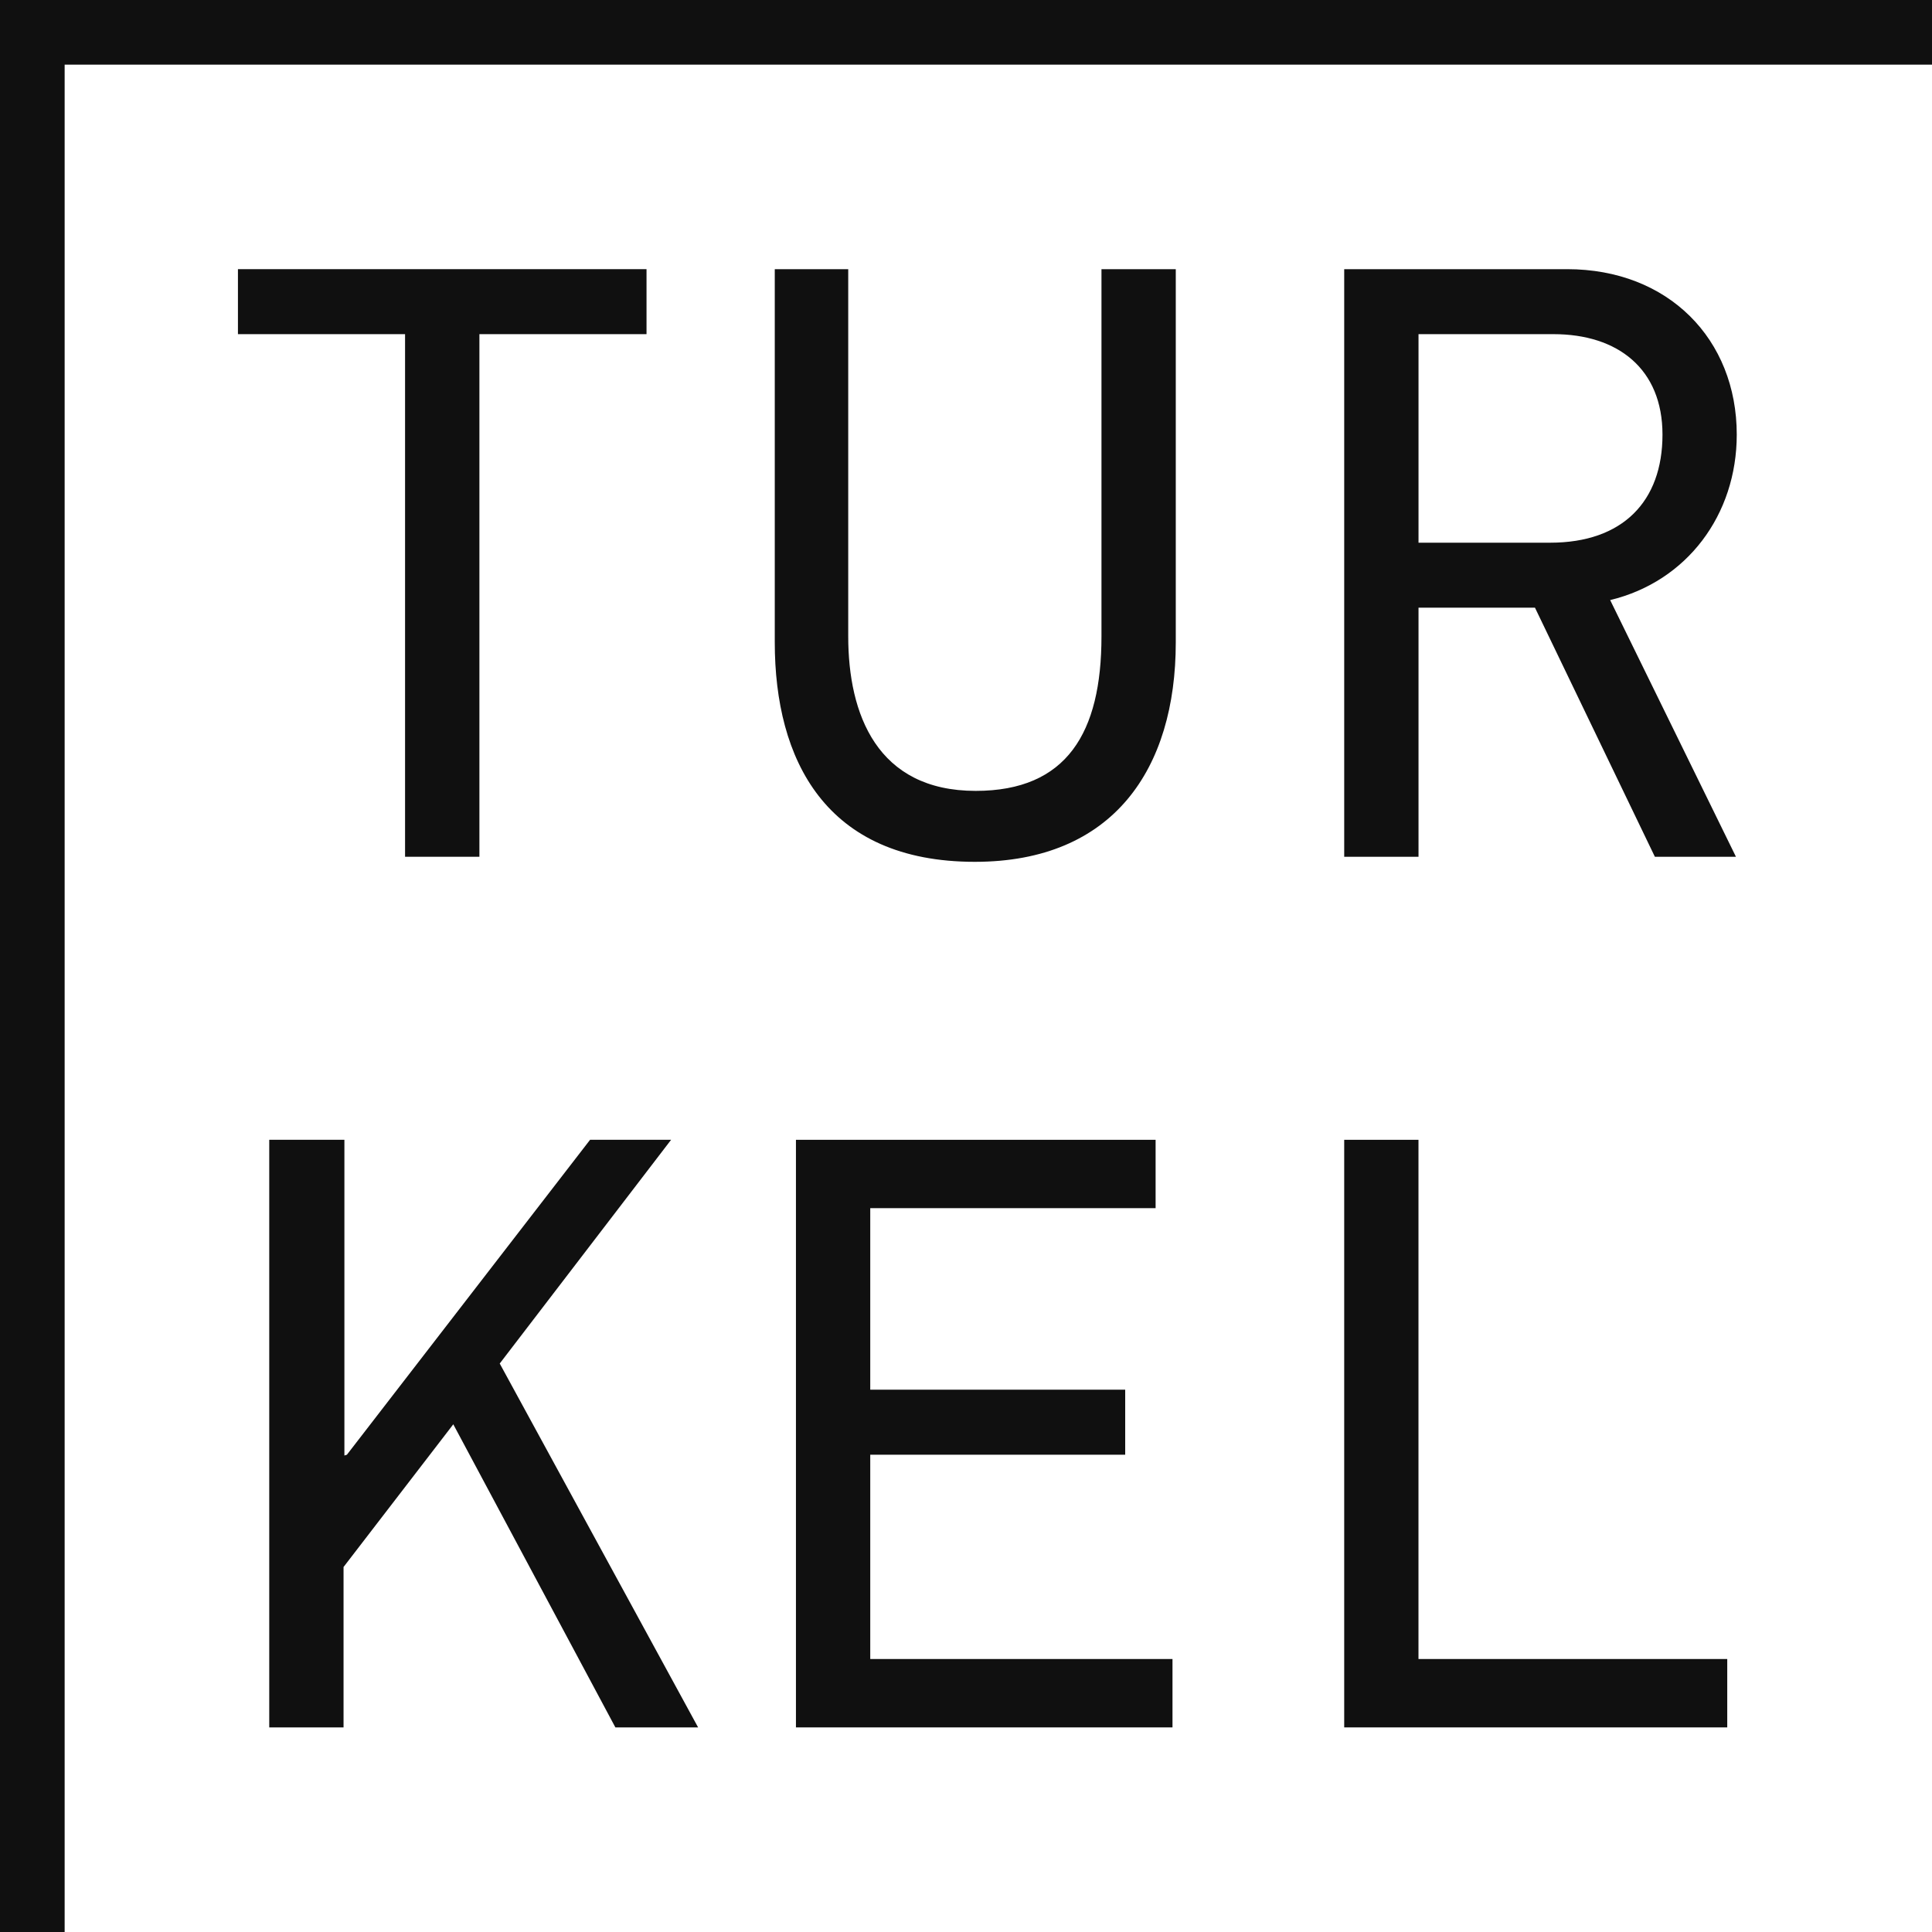
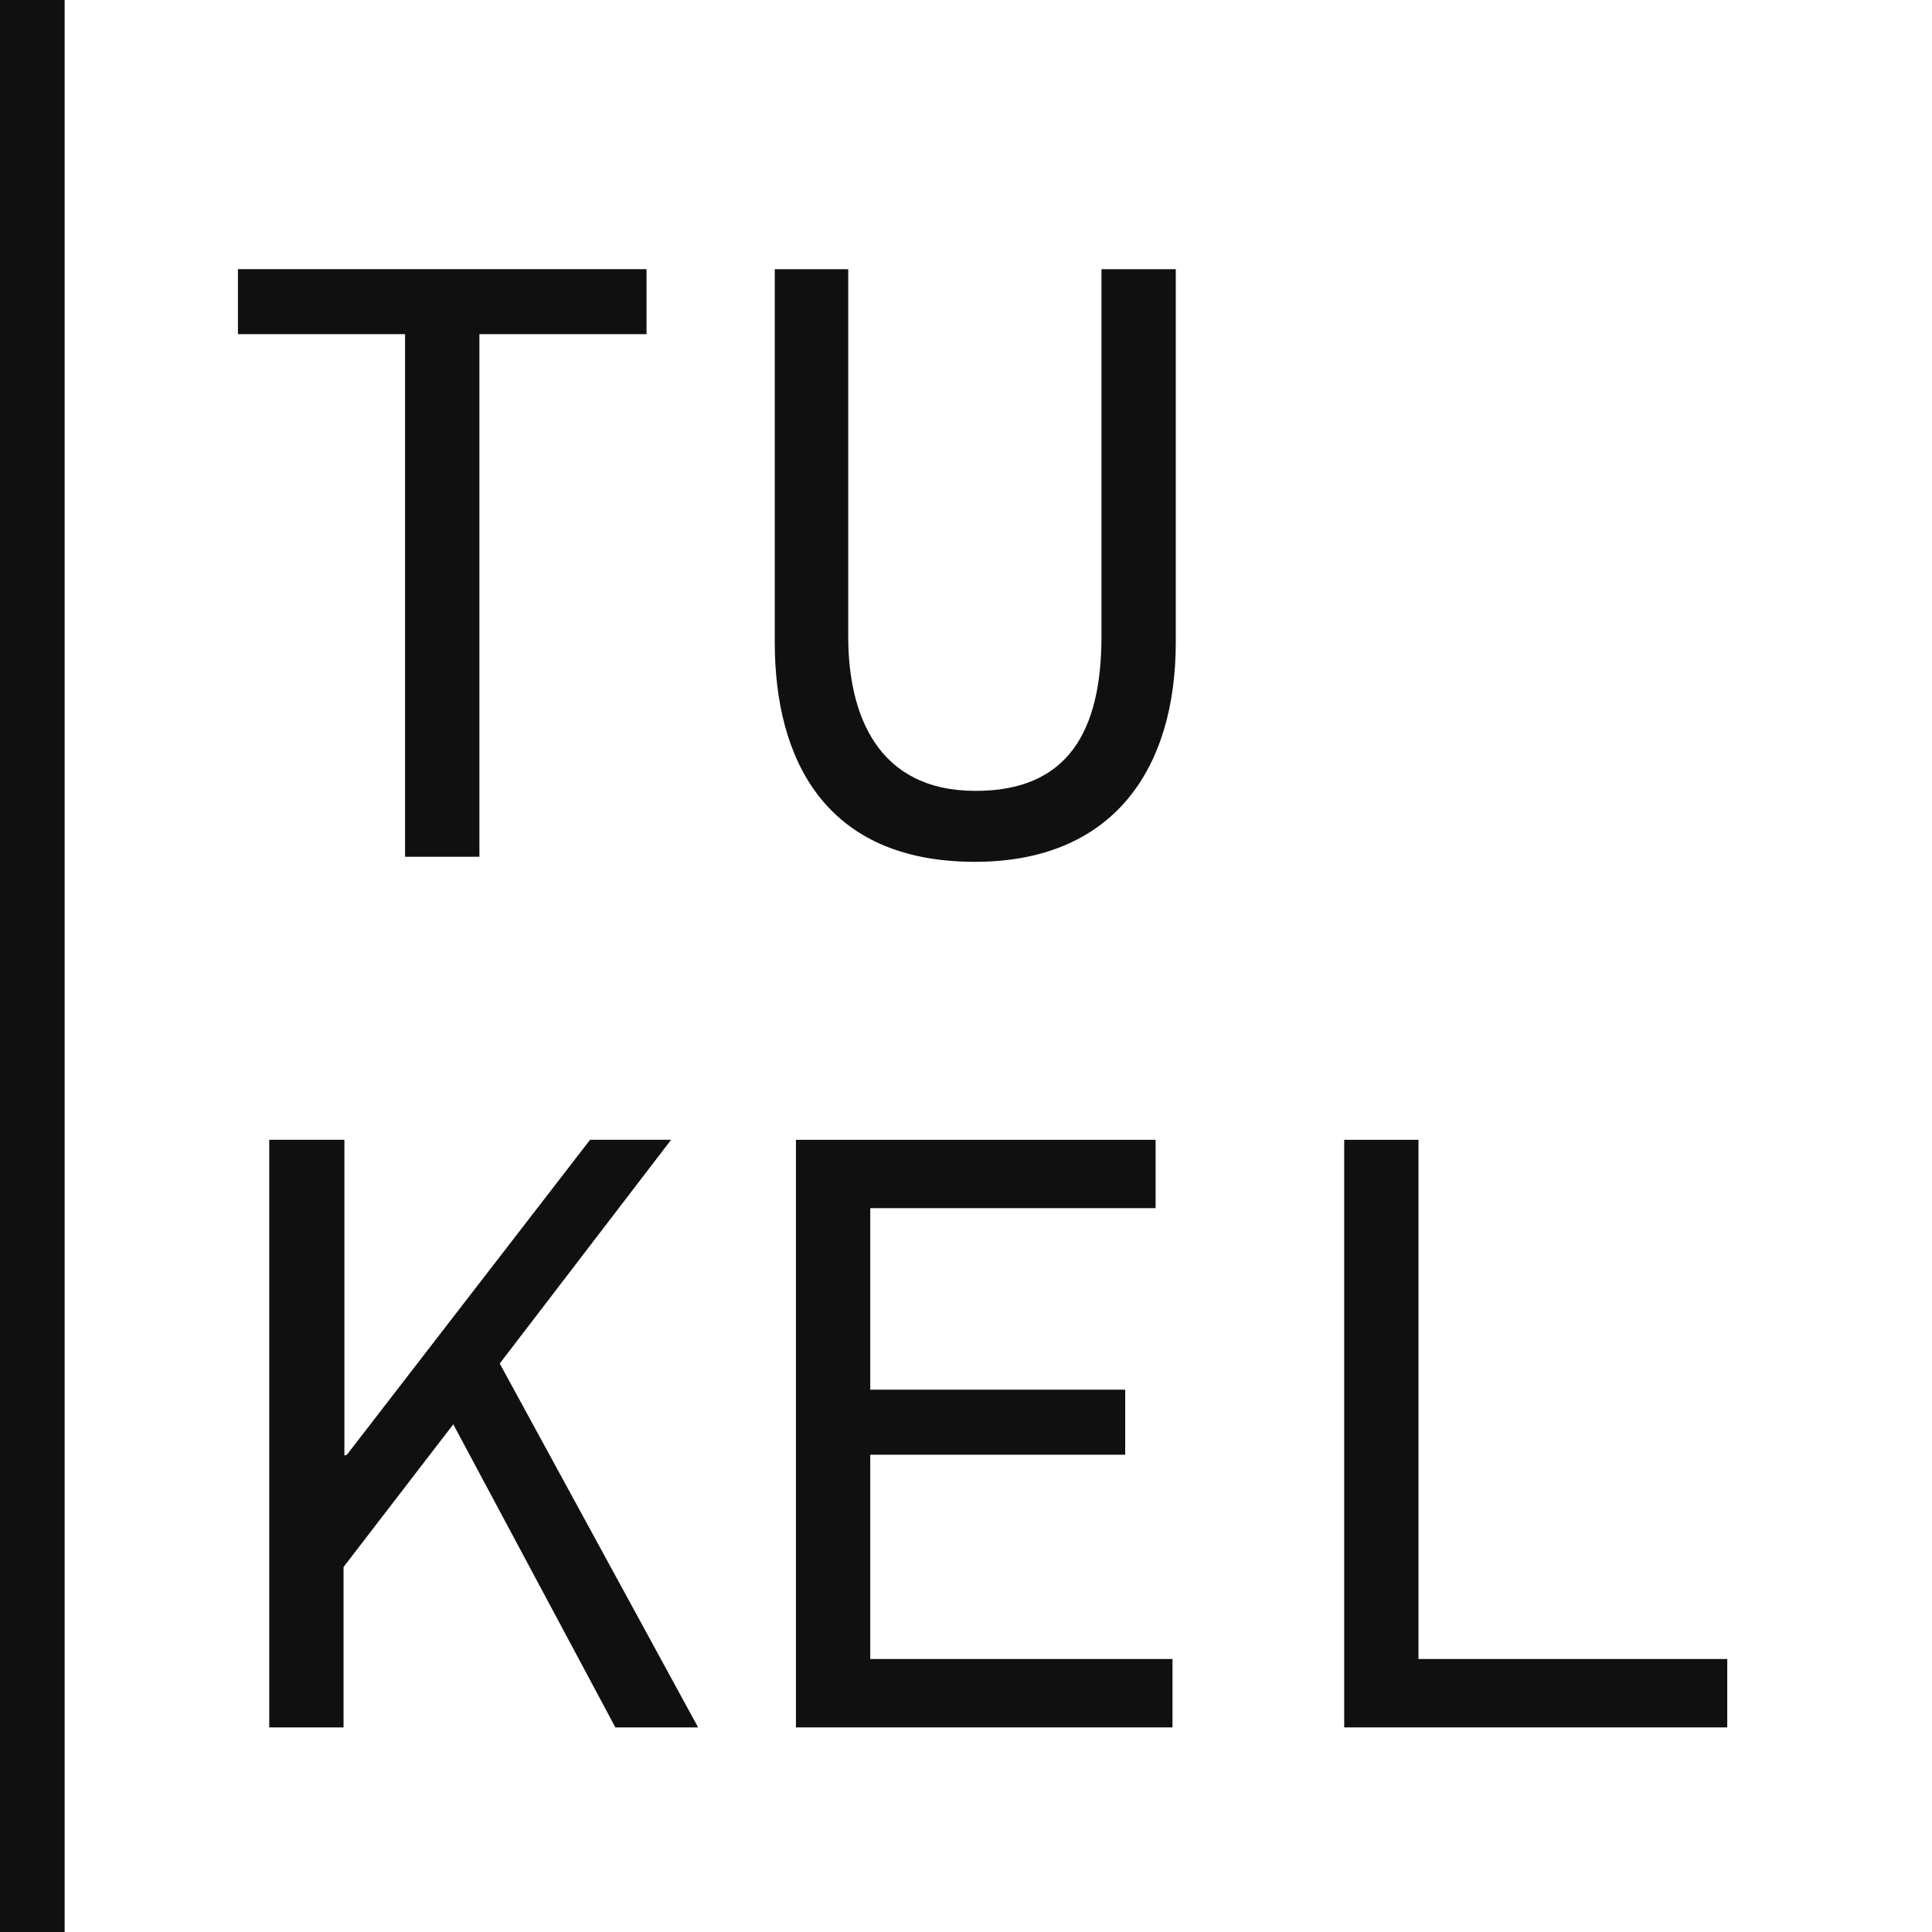
<svg xmlns="http://www.w3.org/2000/svg" width="50" height="50" viewBox="0 0 50 50" fill="none">
  <path fill-rule="evenodd" clip-rule="evenodd" d="M12.407 8.648V22.173H10.483V8.648H6.158V6.966H16.732V8.648H12.407Z" fill="#101010" />
  <path fill-rule="evenodd" clip-rule="evenodd" d="M30.429 6.966V16.624C30.429 19.9 28.812 22.304 25.229 22.304C21.362 22.304 20.051 19.66 20.051 16.624V6.966H21.952V16.47C21.952 18.48 22.695 20.468 25.251 20.468C27.611 20.468 28.506 18.961 28.506 16.47V6.966H30.429Z" fill="#101010" />
-   <path fill-rule="evenodd" clip-rule="evenodd" d="M42.828 22.173L39.725 15.727H36.711V22.173H34.788V6.966H40.556C43.178 6.966 44.947 8.779 44.947 11.248C44.947 13.324 43.658 15.05 41.671 15.53L44.926 22.173H42.828ZM40.206 8.648H36.711V14.045H40.119C41.998 14.045 43.025 12.974 43.025 11.248C43.025 9.544 41.867 8.648 40.206 8.648Z" fill="#101010" />
  <path fill-rule="evenodd" clip-rule="evenodd" d="M12.933 35.288L18.067 44.705H15.926L11.731 36.861L8.891 40.554V44.705H6.968V29.498H8.913V37.669L8.978 37.648L15.271 29.498H17.368L12.933 35.288Z" fill="#101010" />
  <path fill-rule="evenodd" clip-rule="evenodd" d="M20.599 44.705V29.498H29.907V31.267H22.522V35.965H29.12V37.648H22.522V42.935H30.344V44.705H20.599Z" fill="#101010" />
  <path fill-rule="evenodd" clip-rule="evenodd" d="M34.788 44.705V29.498H36.71V42.935H44.701V44.705H34.788Z" fill="#101010" />
-   <path fill-rule="evenodd" clip-rule="evenodd" d="M1.673 50H0V0H50V1.673H1.673V50Z" fill="#101010" />
+   <path fill-rule="evenodd" clip-rule="evenodd" d="M1.673 50H0V0H50H1.673V50Z" fill="#101010" />
</svg>